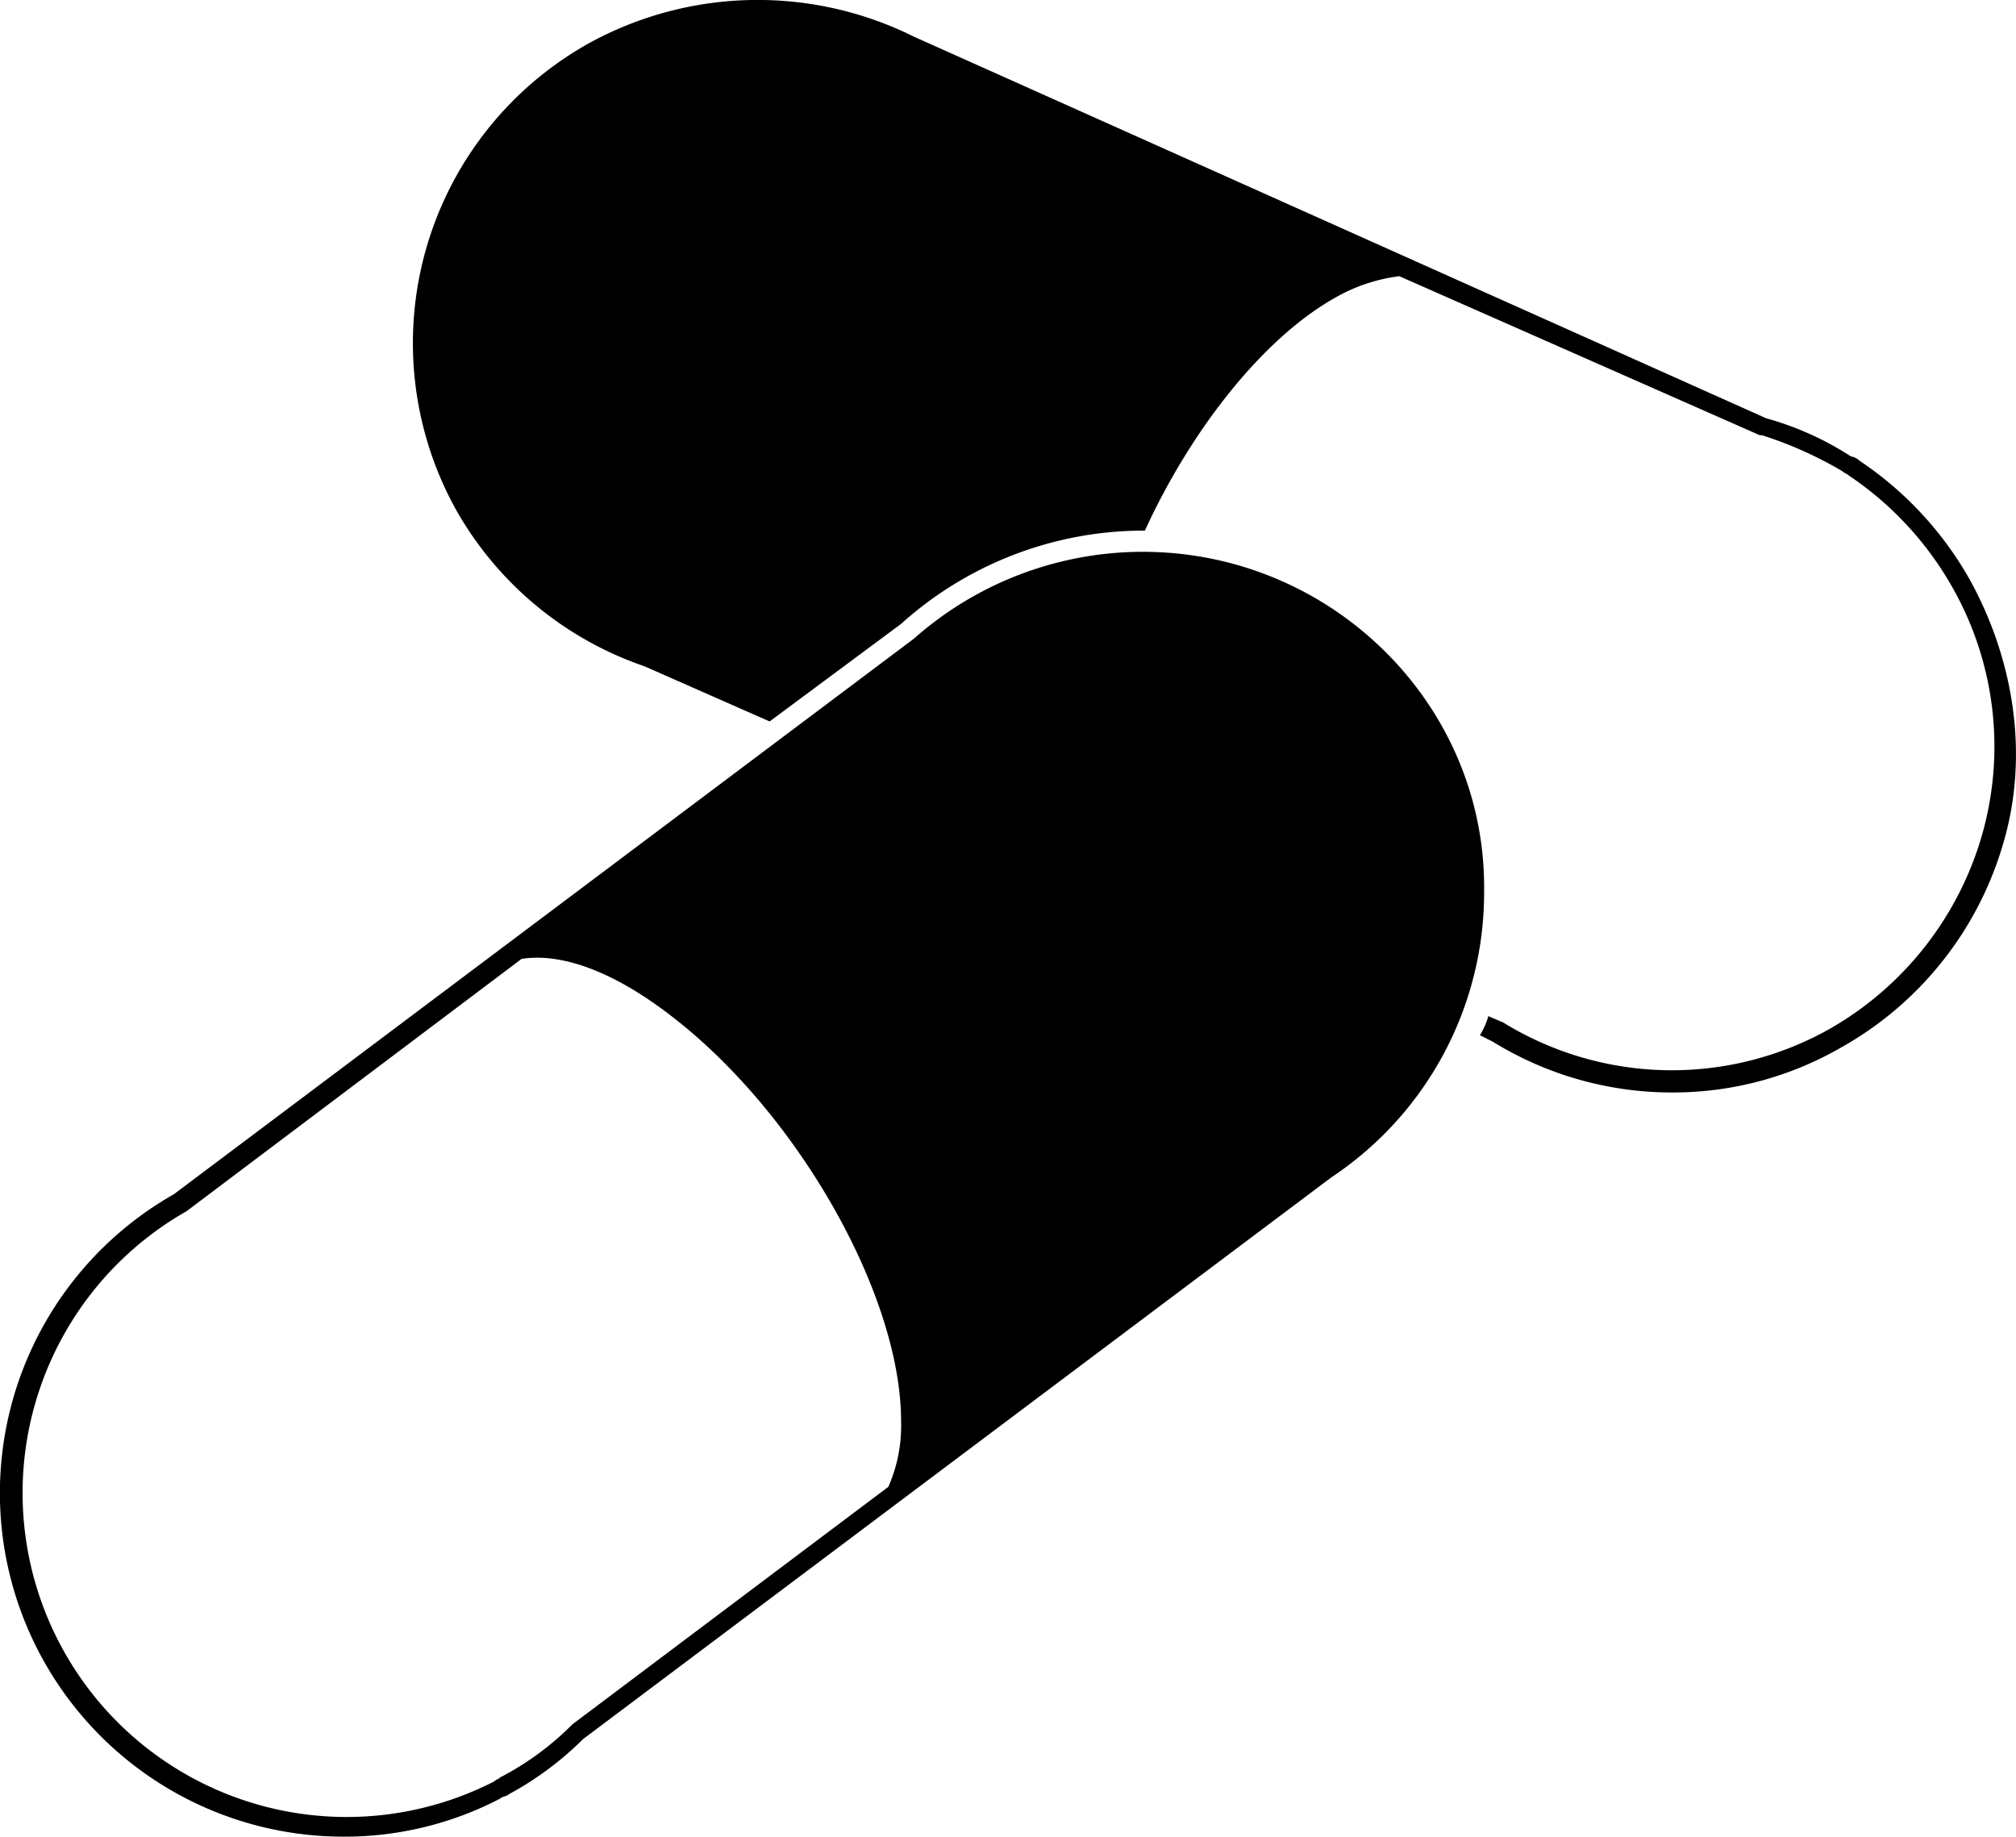
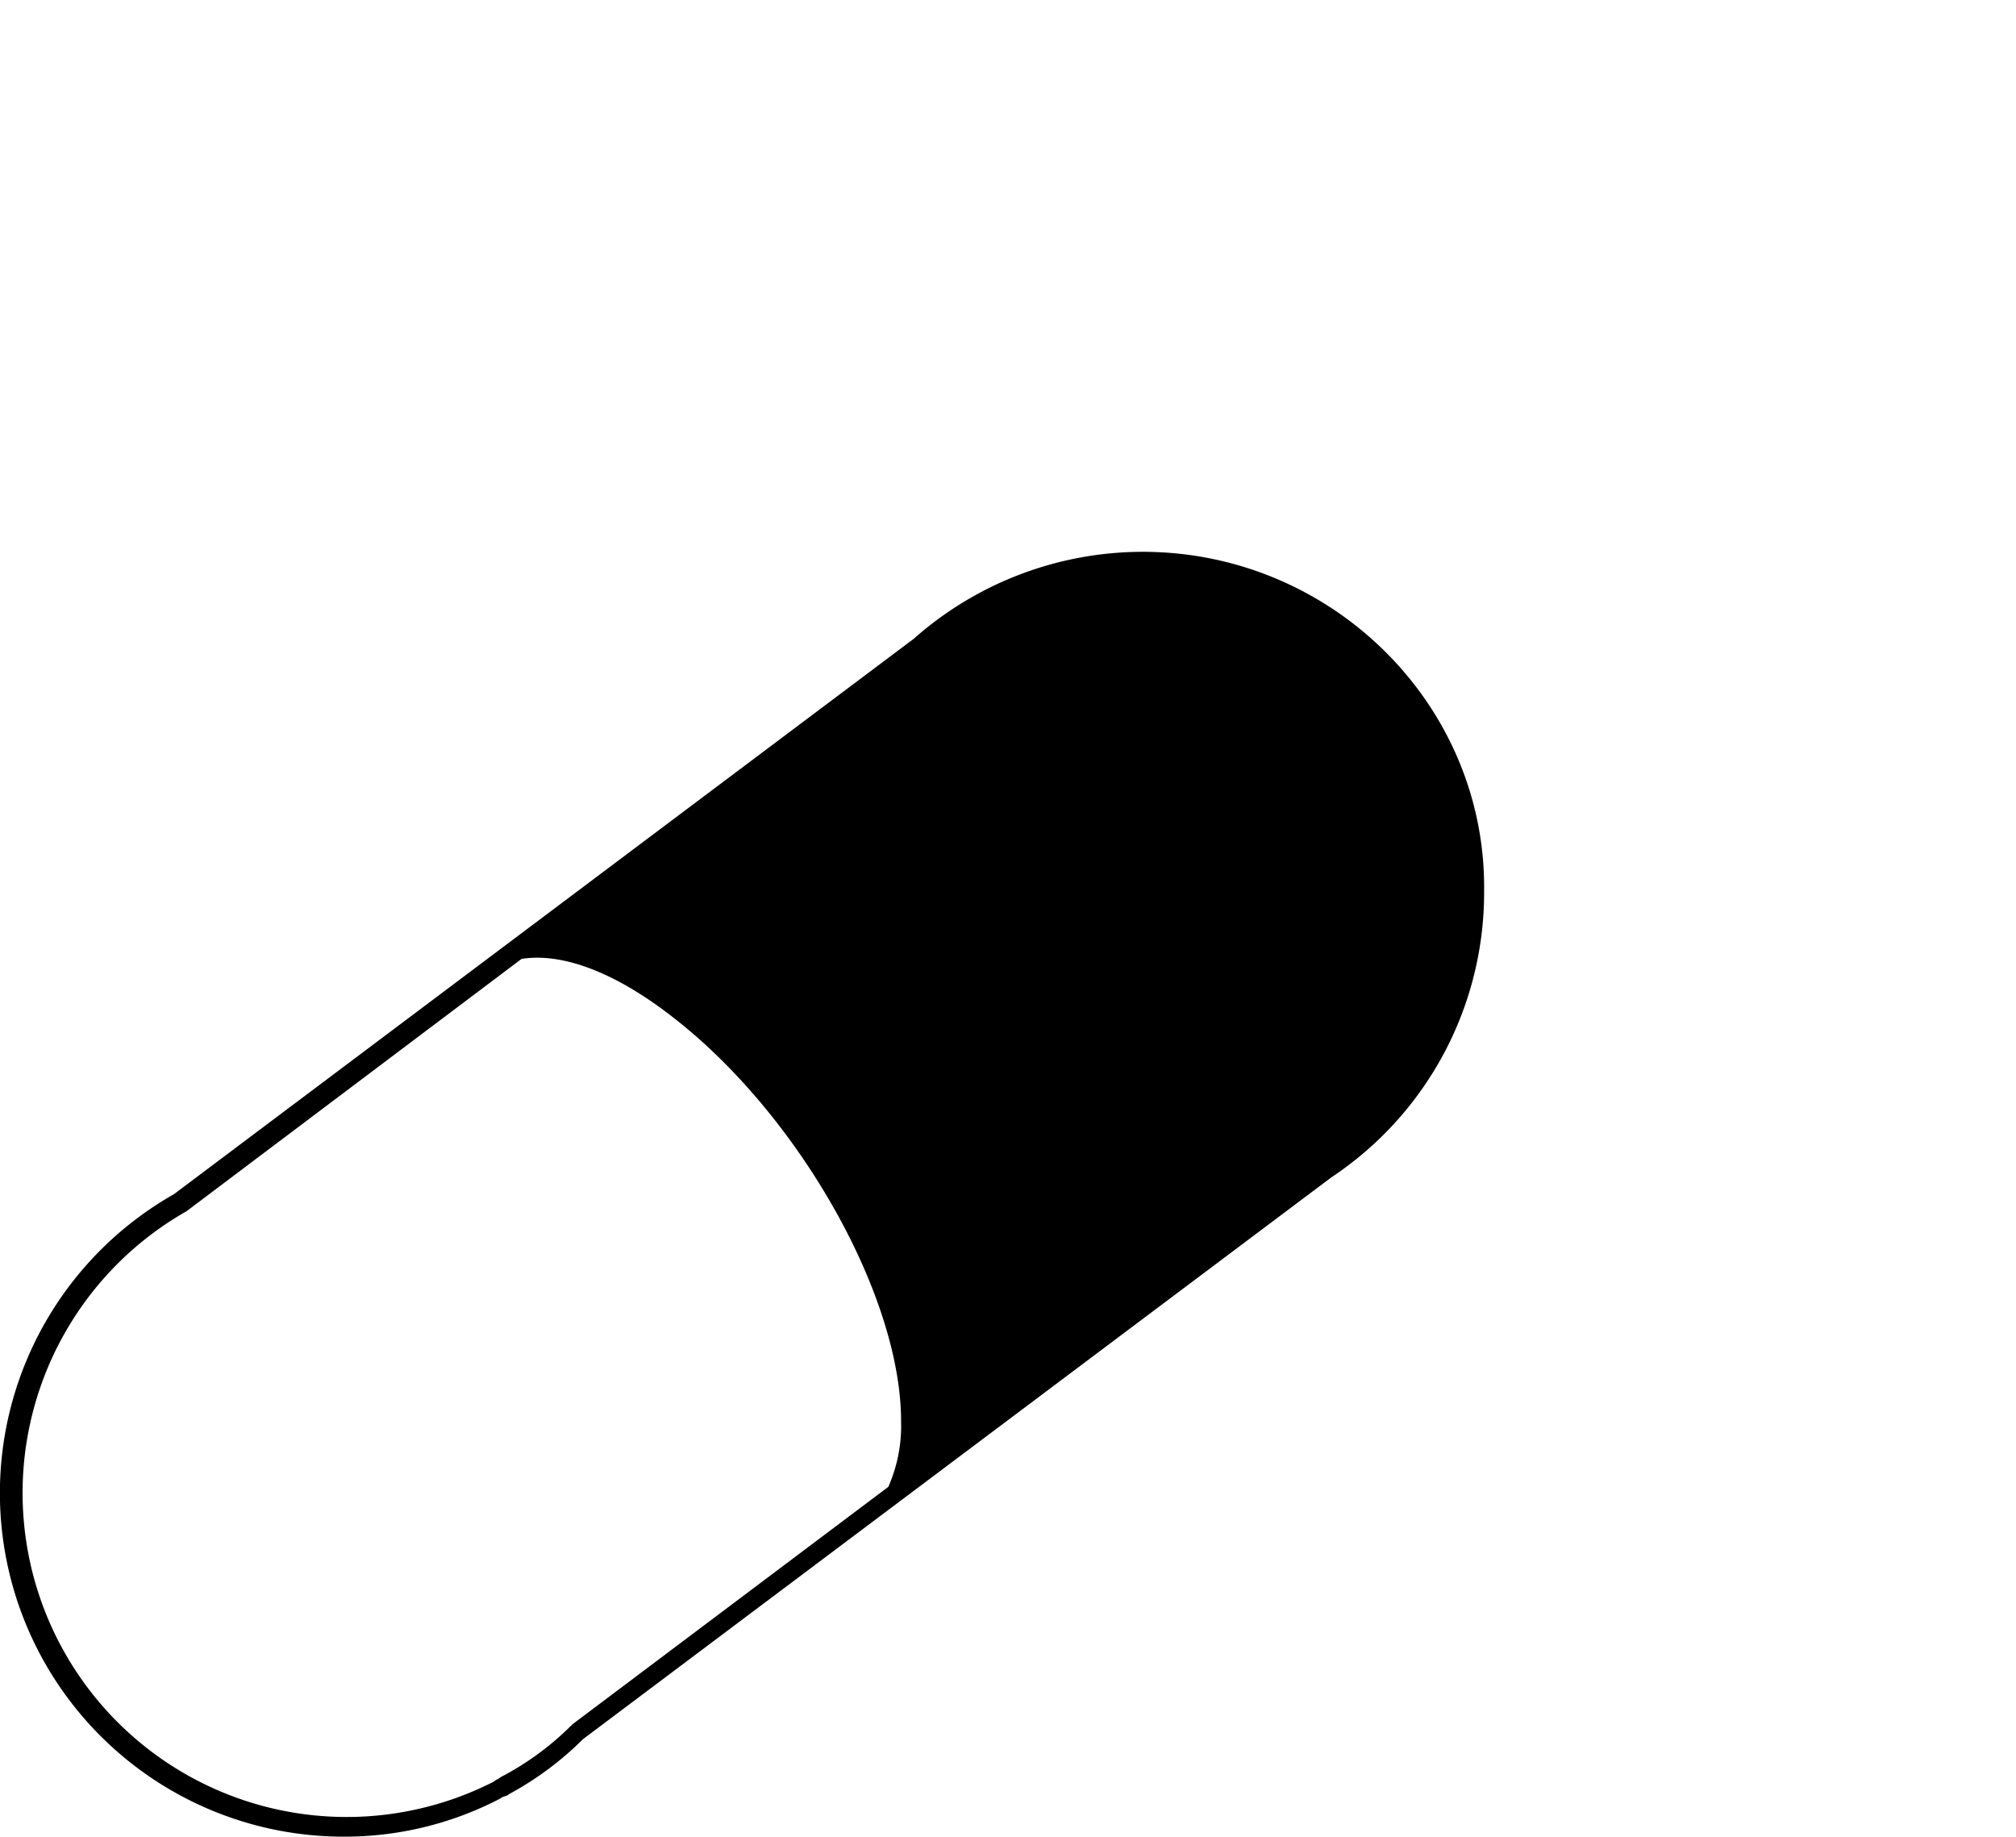
<svg xmlns="http://www.w3.org/2000/svg" id="Layer_1" data-name="Layer 1" viewBox="0 0 285.26 259.88">
-   <path d="M286.2,102a49.39,49.39,0,0,0-15.6-16.8,2.27,2.27,0,0,0-1.2-.6,43.31,43.31,0,0,0-12-5.4l-120.6-54a49.62,49.62,0,0,0-45.9.9A48.6,48.6,0,0,0,72,92.1a48.73,48.73,0,0,0,26.7,22.2l17.7,7.8L135,108.3a51.33,51.33,0,0,1,34.2-13.2h.3c6.6-14.4,16.8-27.3,27-33a24.39,24.39,0,0,1,9-3l51,22.5h.3a55.25,55.25,0,0,1,11.4,5.1c.3.3.6.3.9.6a46.72,46.72,0,0,1,14.7,15.9A45.6,45.6,0,0,1,288,138a46.31,46.31,0,0,1-21.6,27.6,45.51,45.51,0,0,1-46.2-.9l-2.1-.9a10.66,10.66,0,0,1-1.2,2.7l1.8.9a48.25,48.25,0,0,0,25.5,7.2,47.53,47.53,0,0,0,23.7-6.3A48.61,48.61,0,0,0,291,139.2C294.6,126.9,292.5,113.4,286.2,102Z" transform="translate(-7.5 -20.02)" />
  <path d="M169.2,98.1a48.89,48.89,0,0,0-32.4,12.3L32.1,189a48.62,48.62,0,0,0,24,90.9,47.59,47.59,0,0,0,22.2-5.4c.3-.3.9-.3,1.2-.6A45.52,45.52,0,0,0,90,266.1l105.9-79.5a48.37,48.37,0,0,0,21.6-40.5C217.8,119.7,195.9,98.1,169.2,98.1ZM88.5,264h0a40.65,40.65,0,0,1-10.2,7.5c-.3.3-.6.3-.9.6a45.85,45.85,0,0,1-43.5-80.7l47.4-35.7c5.7-.9,13.2,1.8,21.6,8.4,17.7,13.8,32.1,39.3,32.1,57a21.42,21.42,0,0,1-1.8,9.3Z" transform="translate(-7.5 -20.02)" />
</svg>